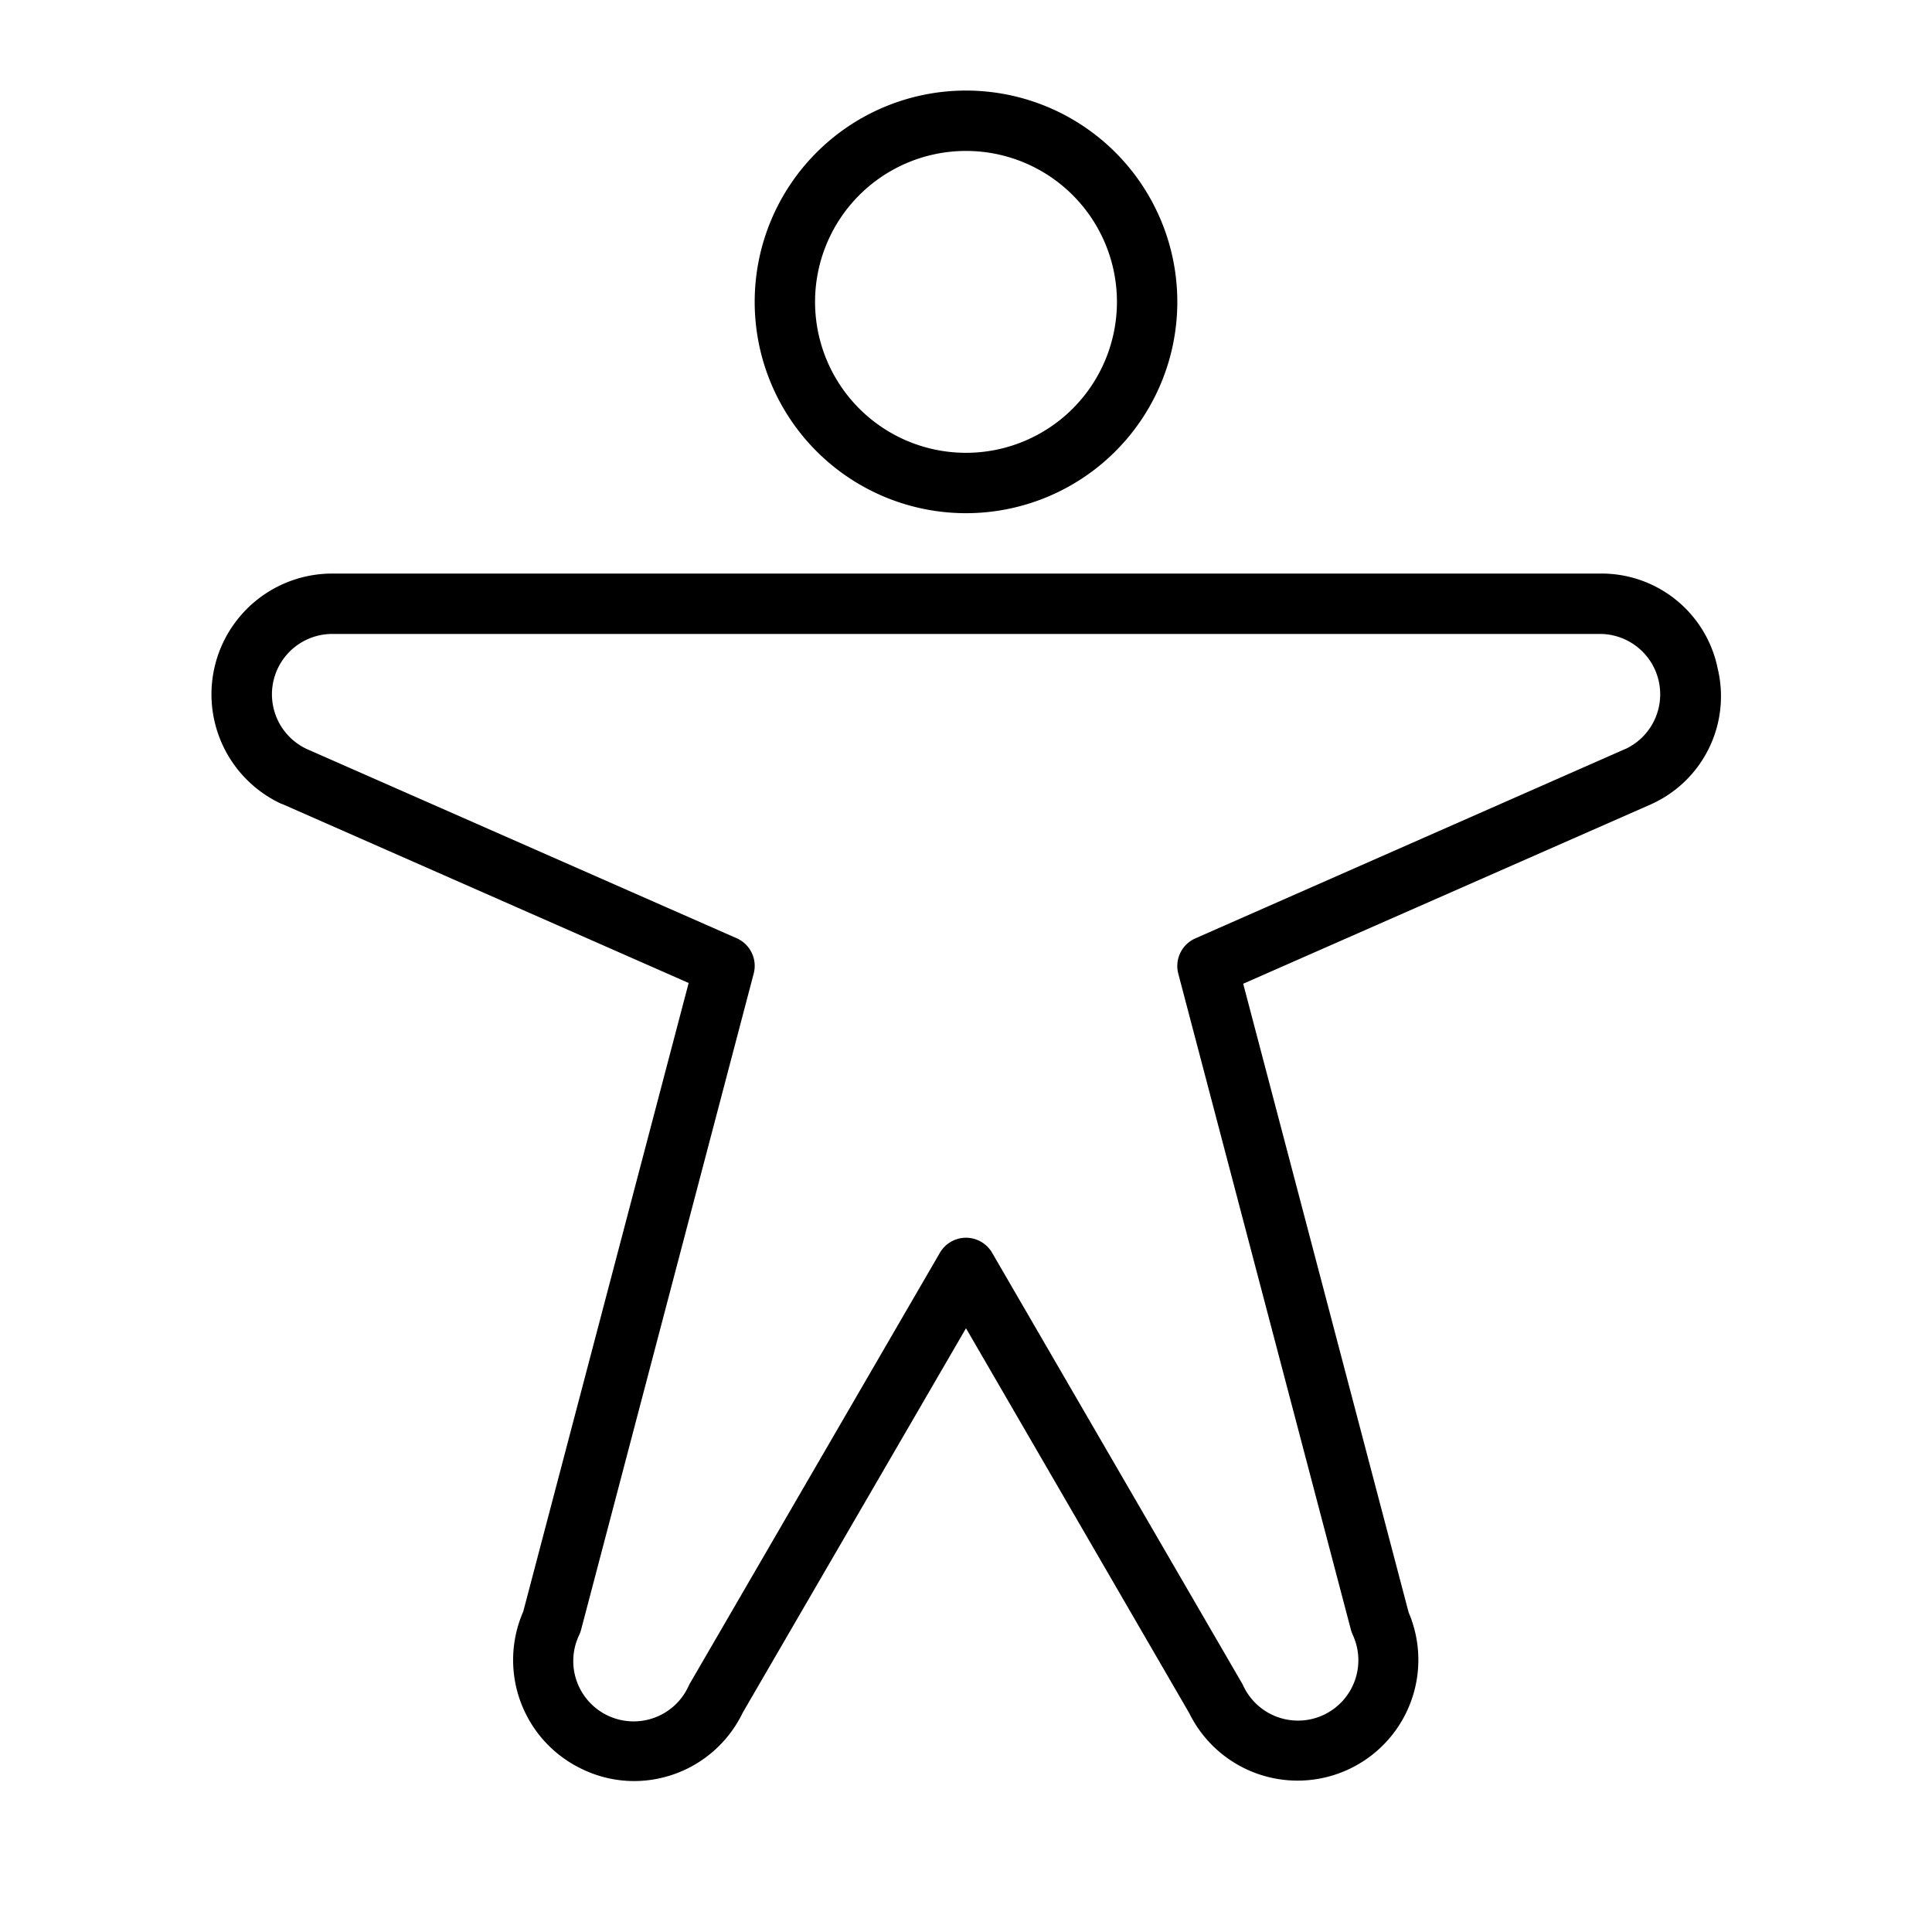
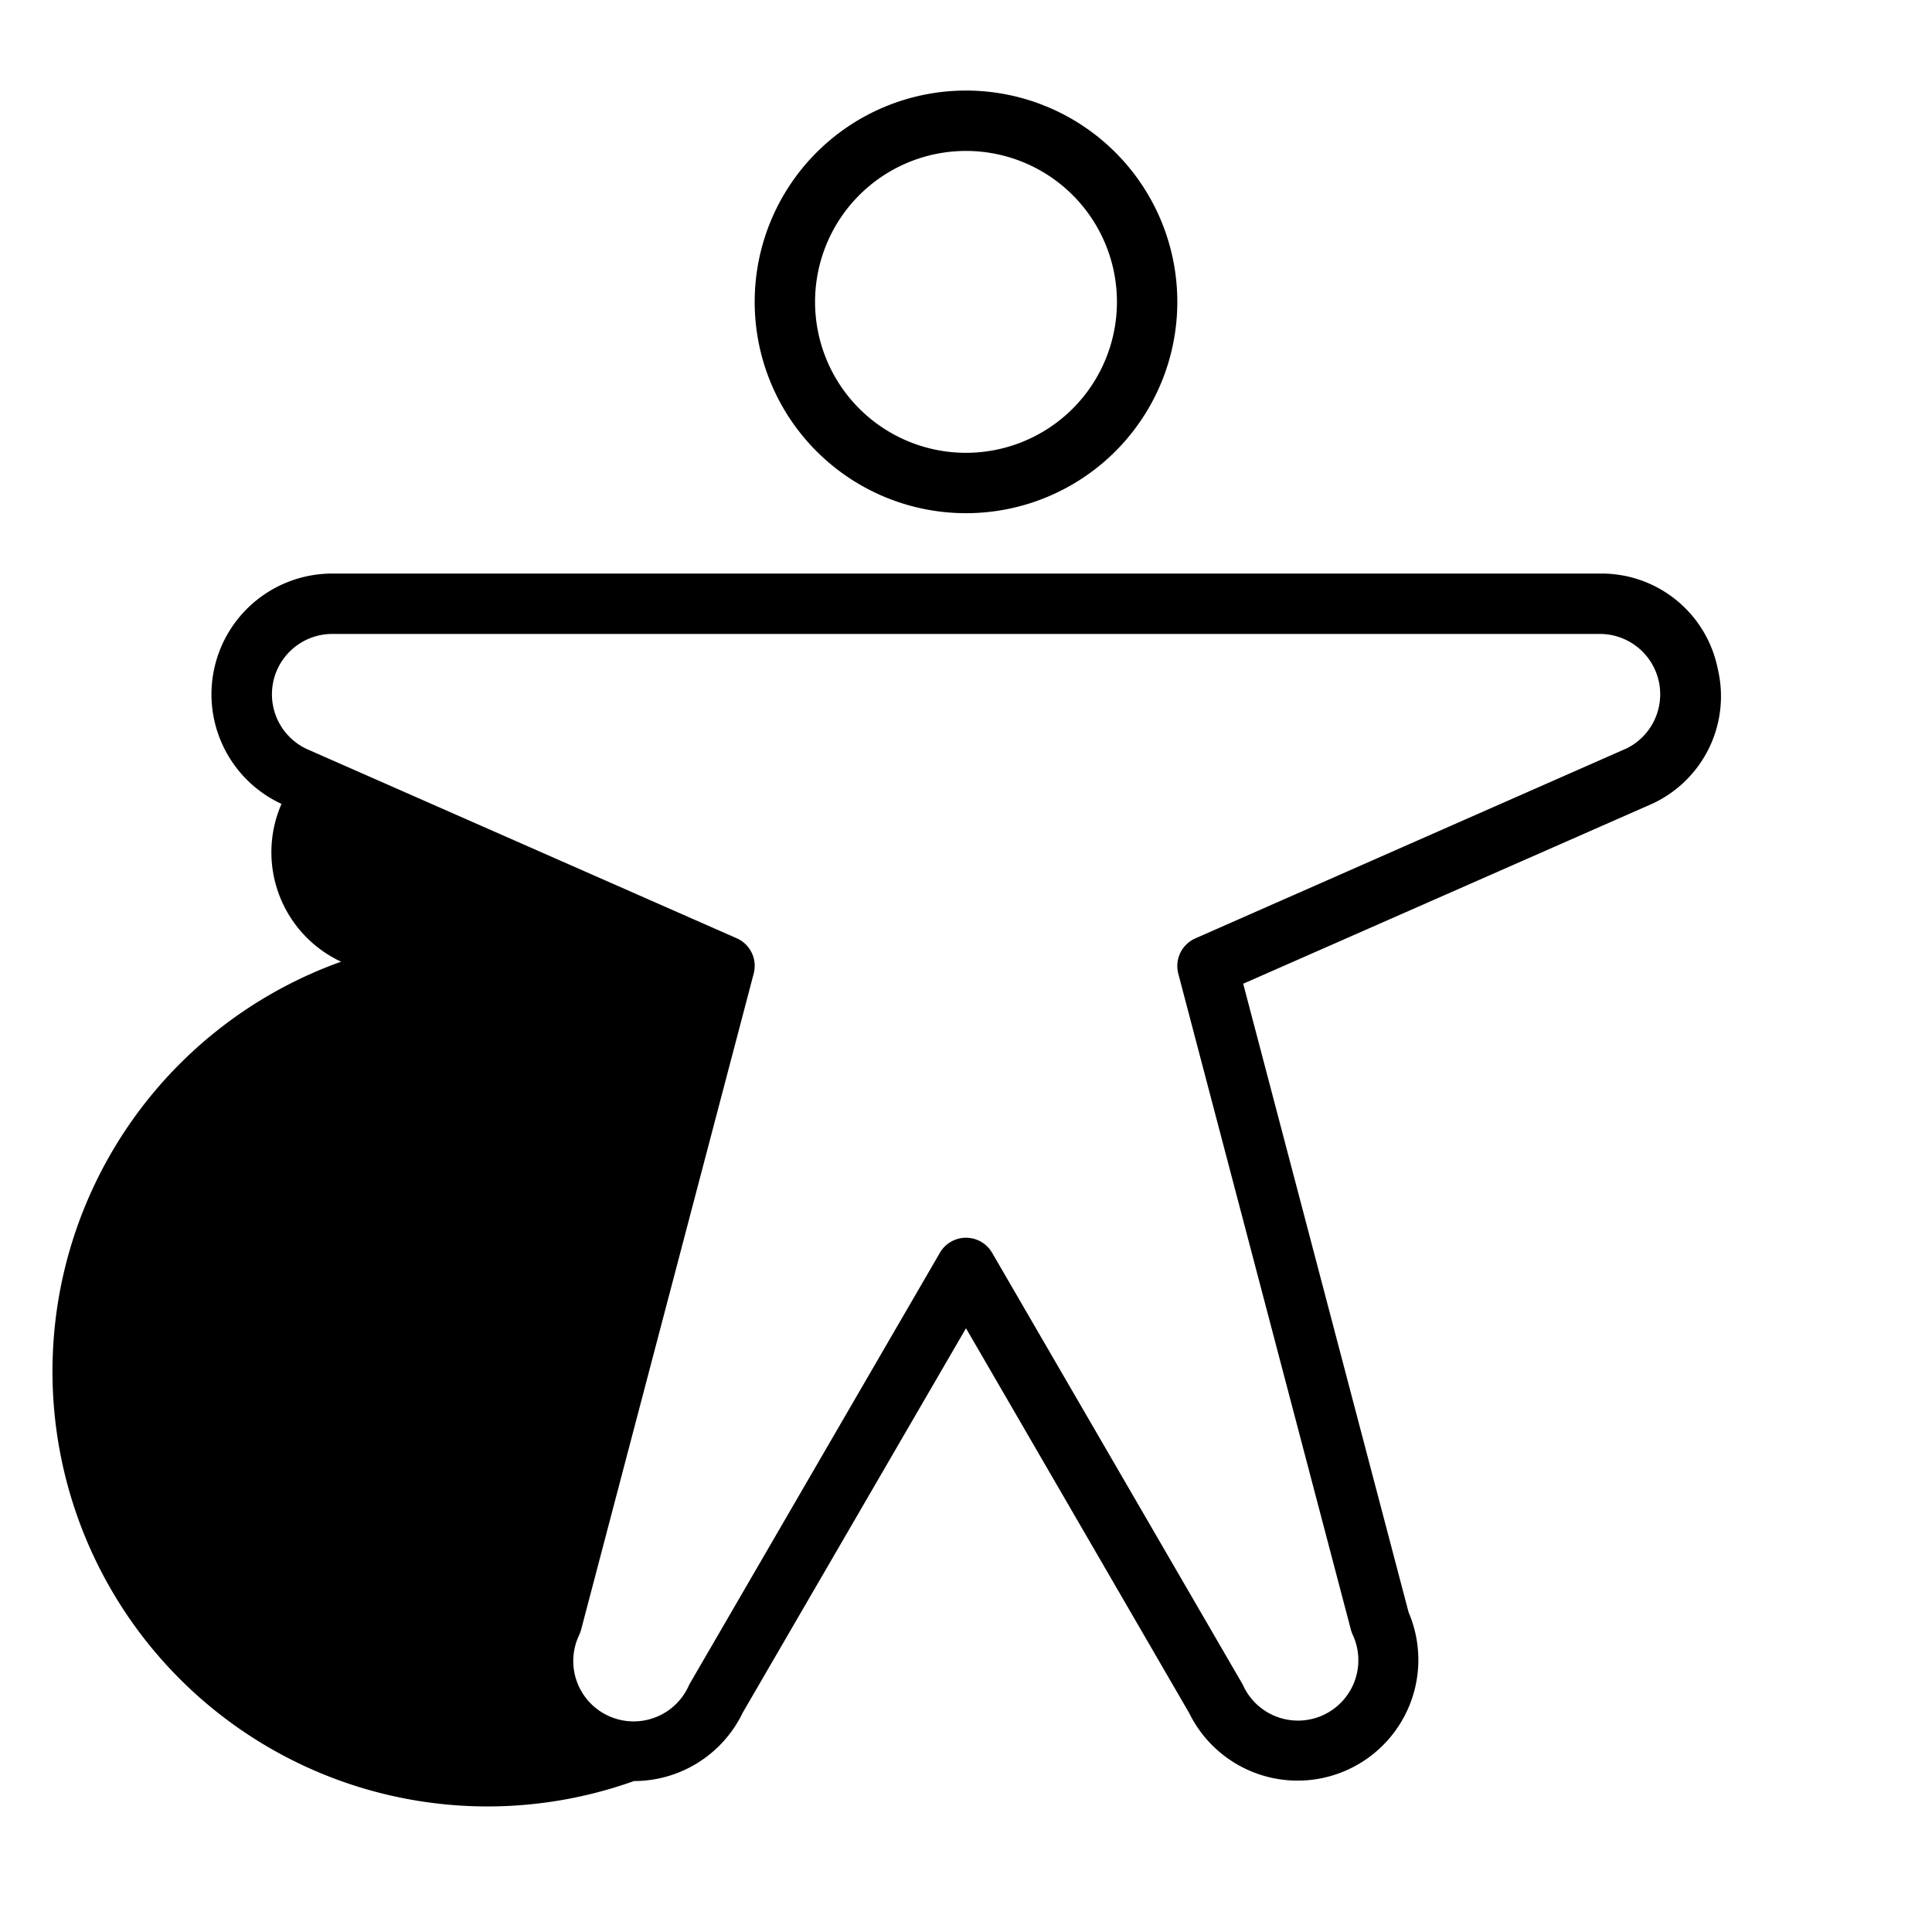
<svg xmlns="http://www.w3.org/2000/svg" viewBox="0 0 256 256" fill="currentColor">
-   <path d="M128,68a28,28,0,1,0-28-28A28,28,0,0,0,128,68Zm0-48a20,20,0,1,1-20,20A20,20,0,0,1,128,20Zm99.6,68.57A15.7,15.7,0,0,0,212,76H44a16,16,0,0,0-6.7,30.52l.06,0,53.89,23.73-21.92,83.3a16,16,0,0,0,7.9,20.91A15.82,15.82,0,0,0,84,236a16,16,0,0,0,14.42-9.07L128,176l29.58,51a16,16,0,0,0,29.07-13.35l-21.92-83.3,54-23.76A15.69,15.69,0,0,0,227.6,88.57ZM215.39,99.23l-57,25.11a4,4,0,0,0-2.26,4.68L179,215.94a4.12,4.12,0,0,0,.24.67,8,8,0,0,1-3.87,10.63,8,8,0,0,1-10.63-3.87,3,3,0,0,0-.16-.31L131.46,166a4,4,0,0,0-6.92,0L91.42,223.06a3,3,0,0,0-.16.31,8,8,0,1,1-14.5-6.76,4.12,4.12,0,0,0,.24-.67L99.87,129a4,4,0,0,0-2.26-4.68l-57-25.09A8,8,0,0,1,44,84H212a8,8,0,0,1,3.41,15.23Z" />
+   <path d="M128,68a28,28,0,1,0-28-28A28,28,0,0,0,128,68Zm0-48a20,20,0,1,1-20,20A20,20,0,0,1,128,20Zm99.6,68.57A15.7,15.7,0,0,0,212,76H44a16,16,0,0,0-6.7,30.52a16,16,0,0,0,7.9,20.91A15.82,15.82,0,0,0,84,236a16,16,0,0,0,14.42-9.07L128,176l29.58,51a16,16,0,0,0,29.07-13.35l-21.92-83.3,54-23.76A15.69,15.69,0,0,0,227.6,88.57ZM215.39,99.23l-57,25.11a4,4,0,0,0-2.26,4.68L179,215.94a4.12,4.12,0,0,0,.24.67,8,8,0,0,1-3.87,10.63,8,8,0,0,1-10.63-3.87,3,3,0,0,0-.16-.31L131.46,166a4,4,0,0,0-6.92,0L91.42,223.06a3,3,0,0,0-.16.31,8,8,0,1,1-14.5-6.76,4.12,4.12,0,0,0,.24-.67L99.87,129a4,4,0,0,0-2.26-4.68l-57-25.09A8,8,0,0,1,44,84H212a8,8,0,0,1,3.41,15.23Z" />
</svg>